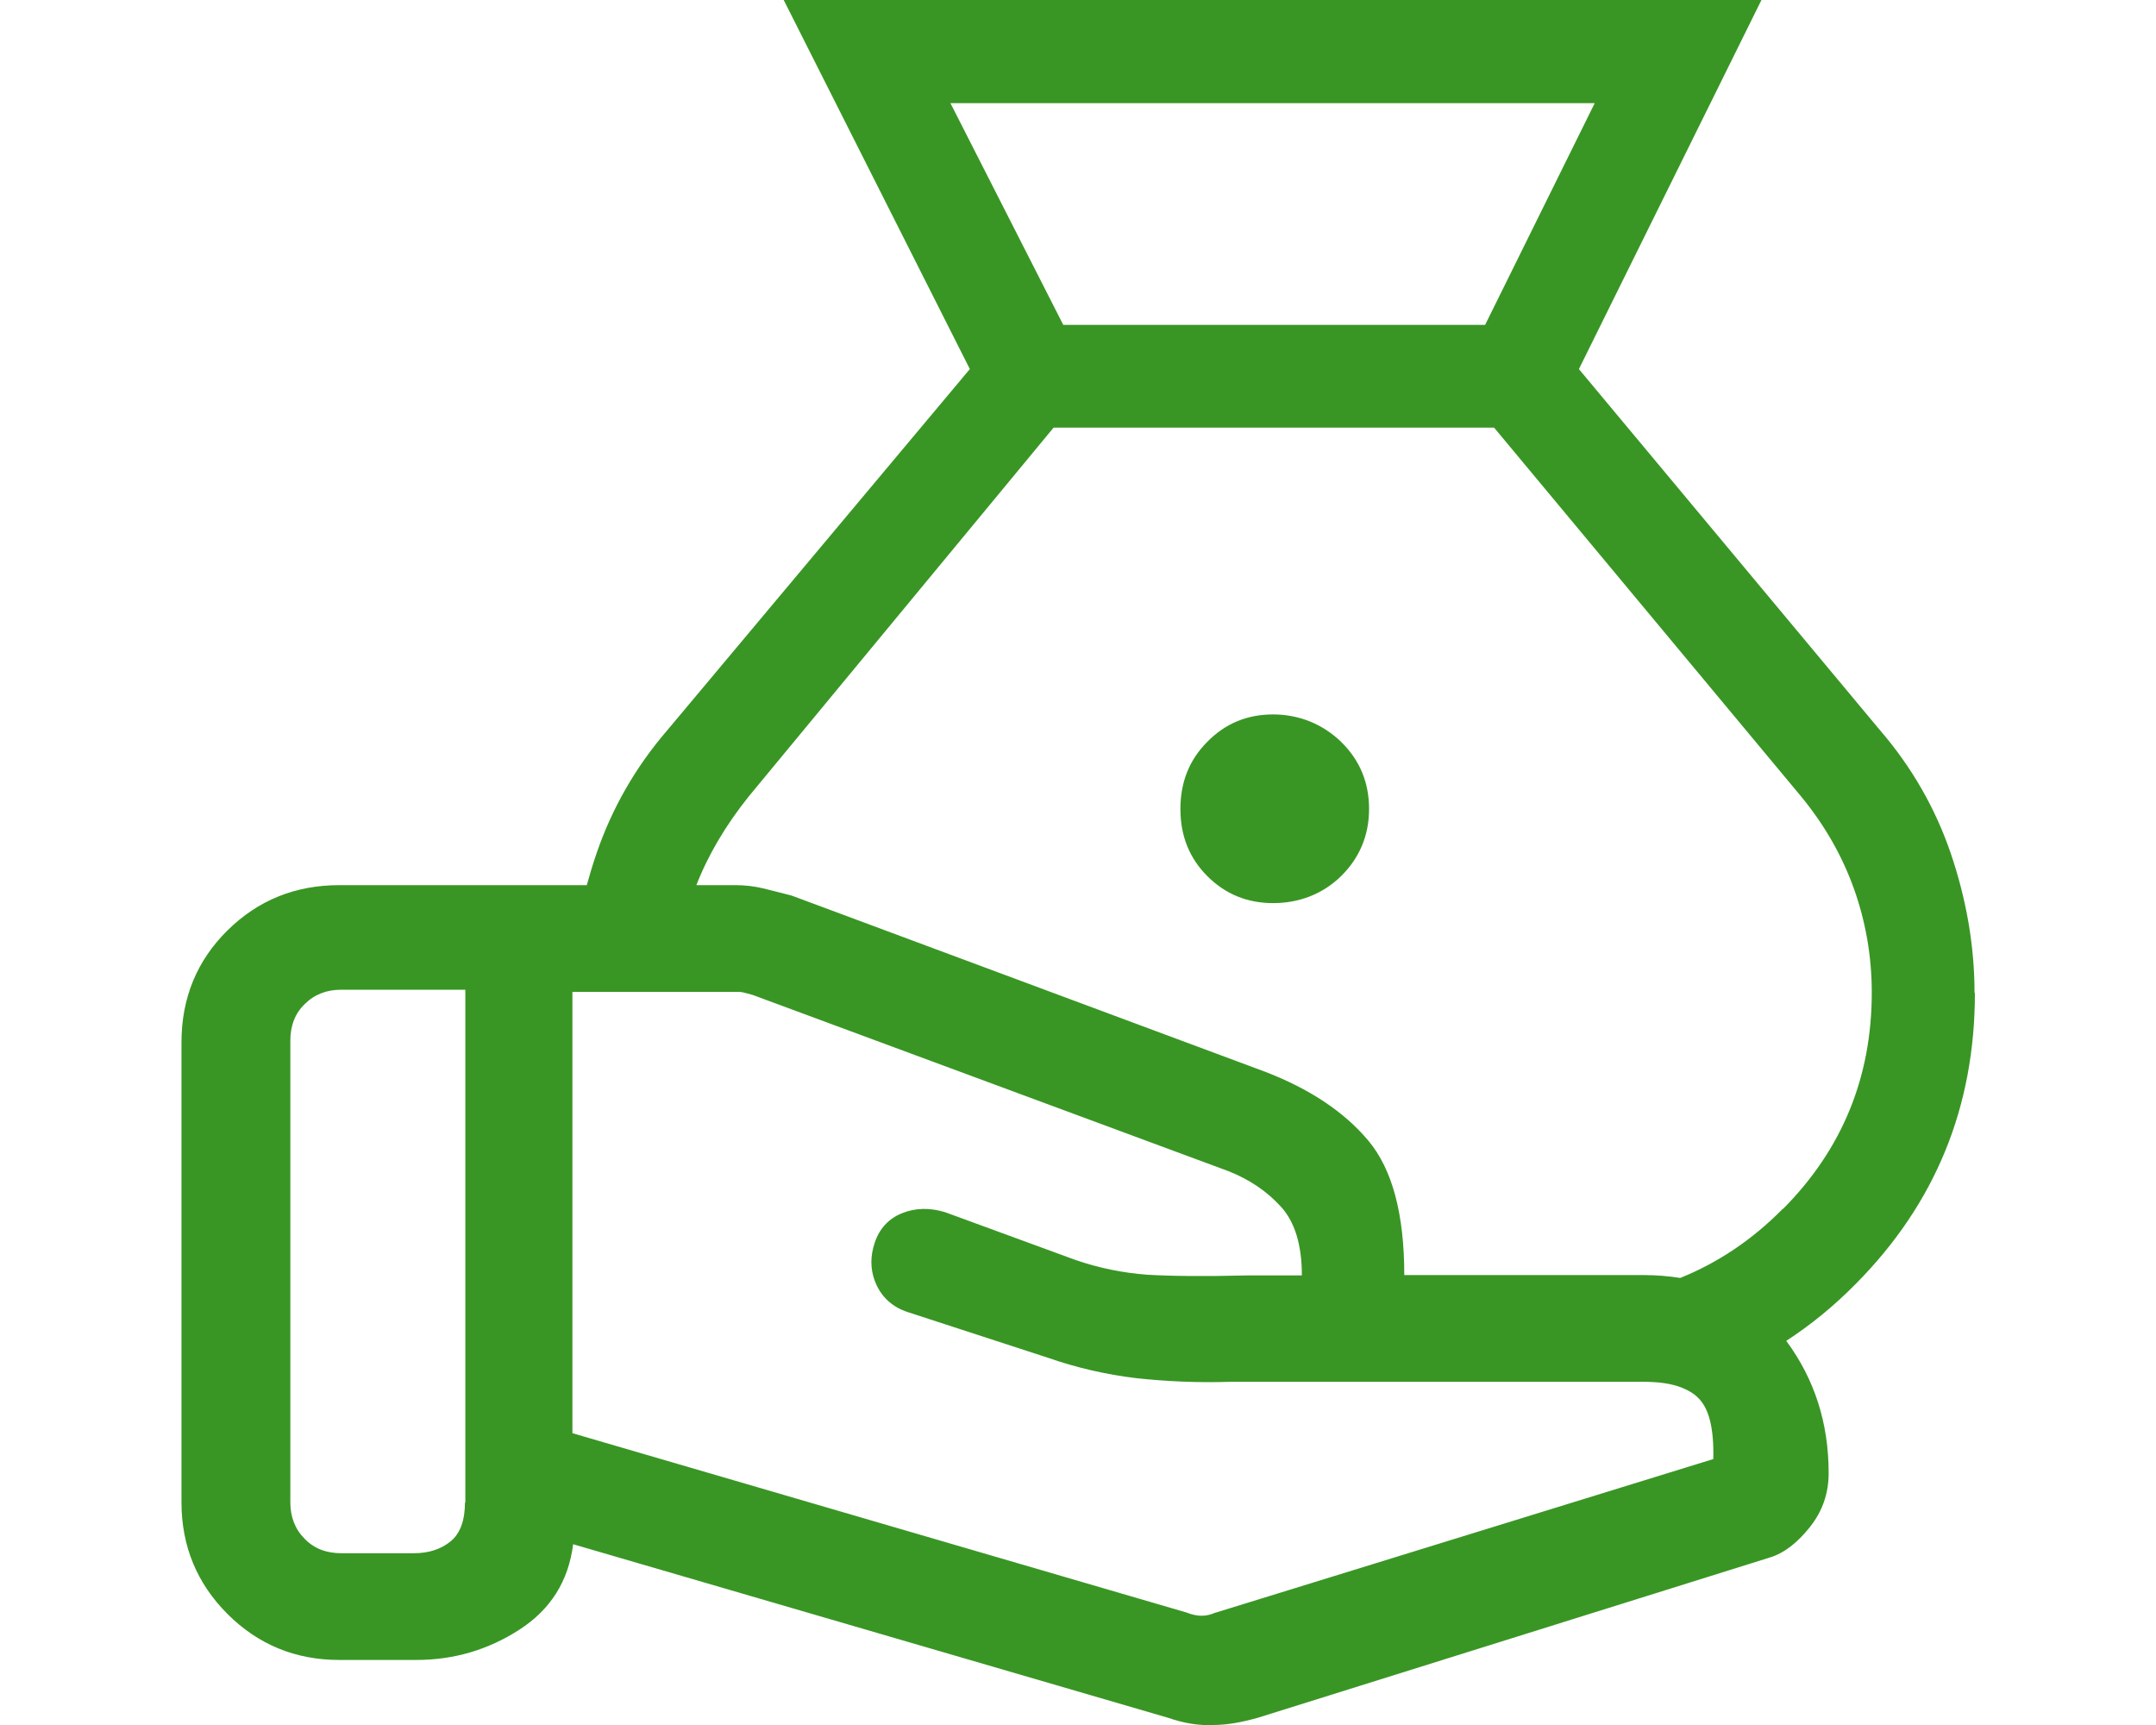
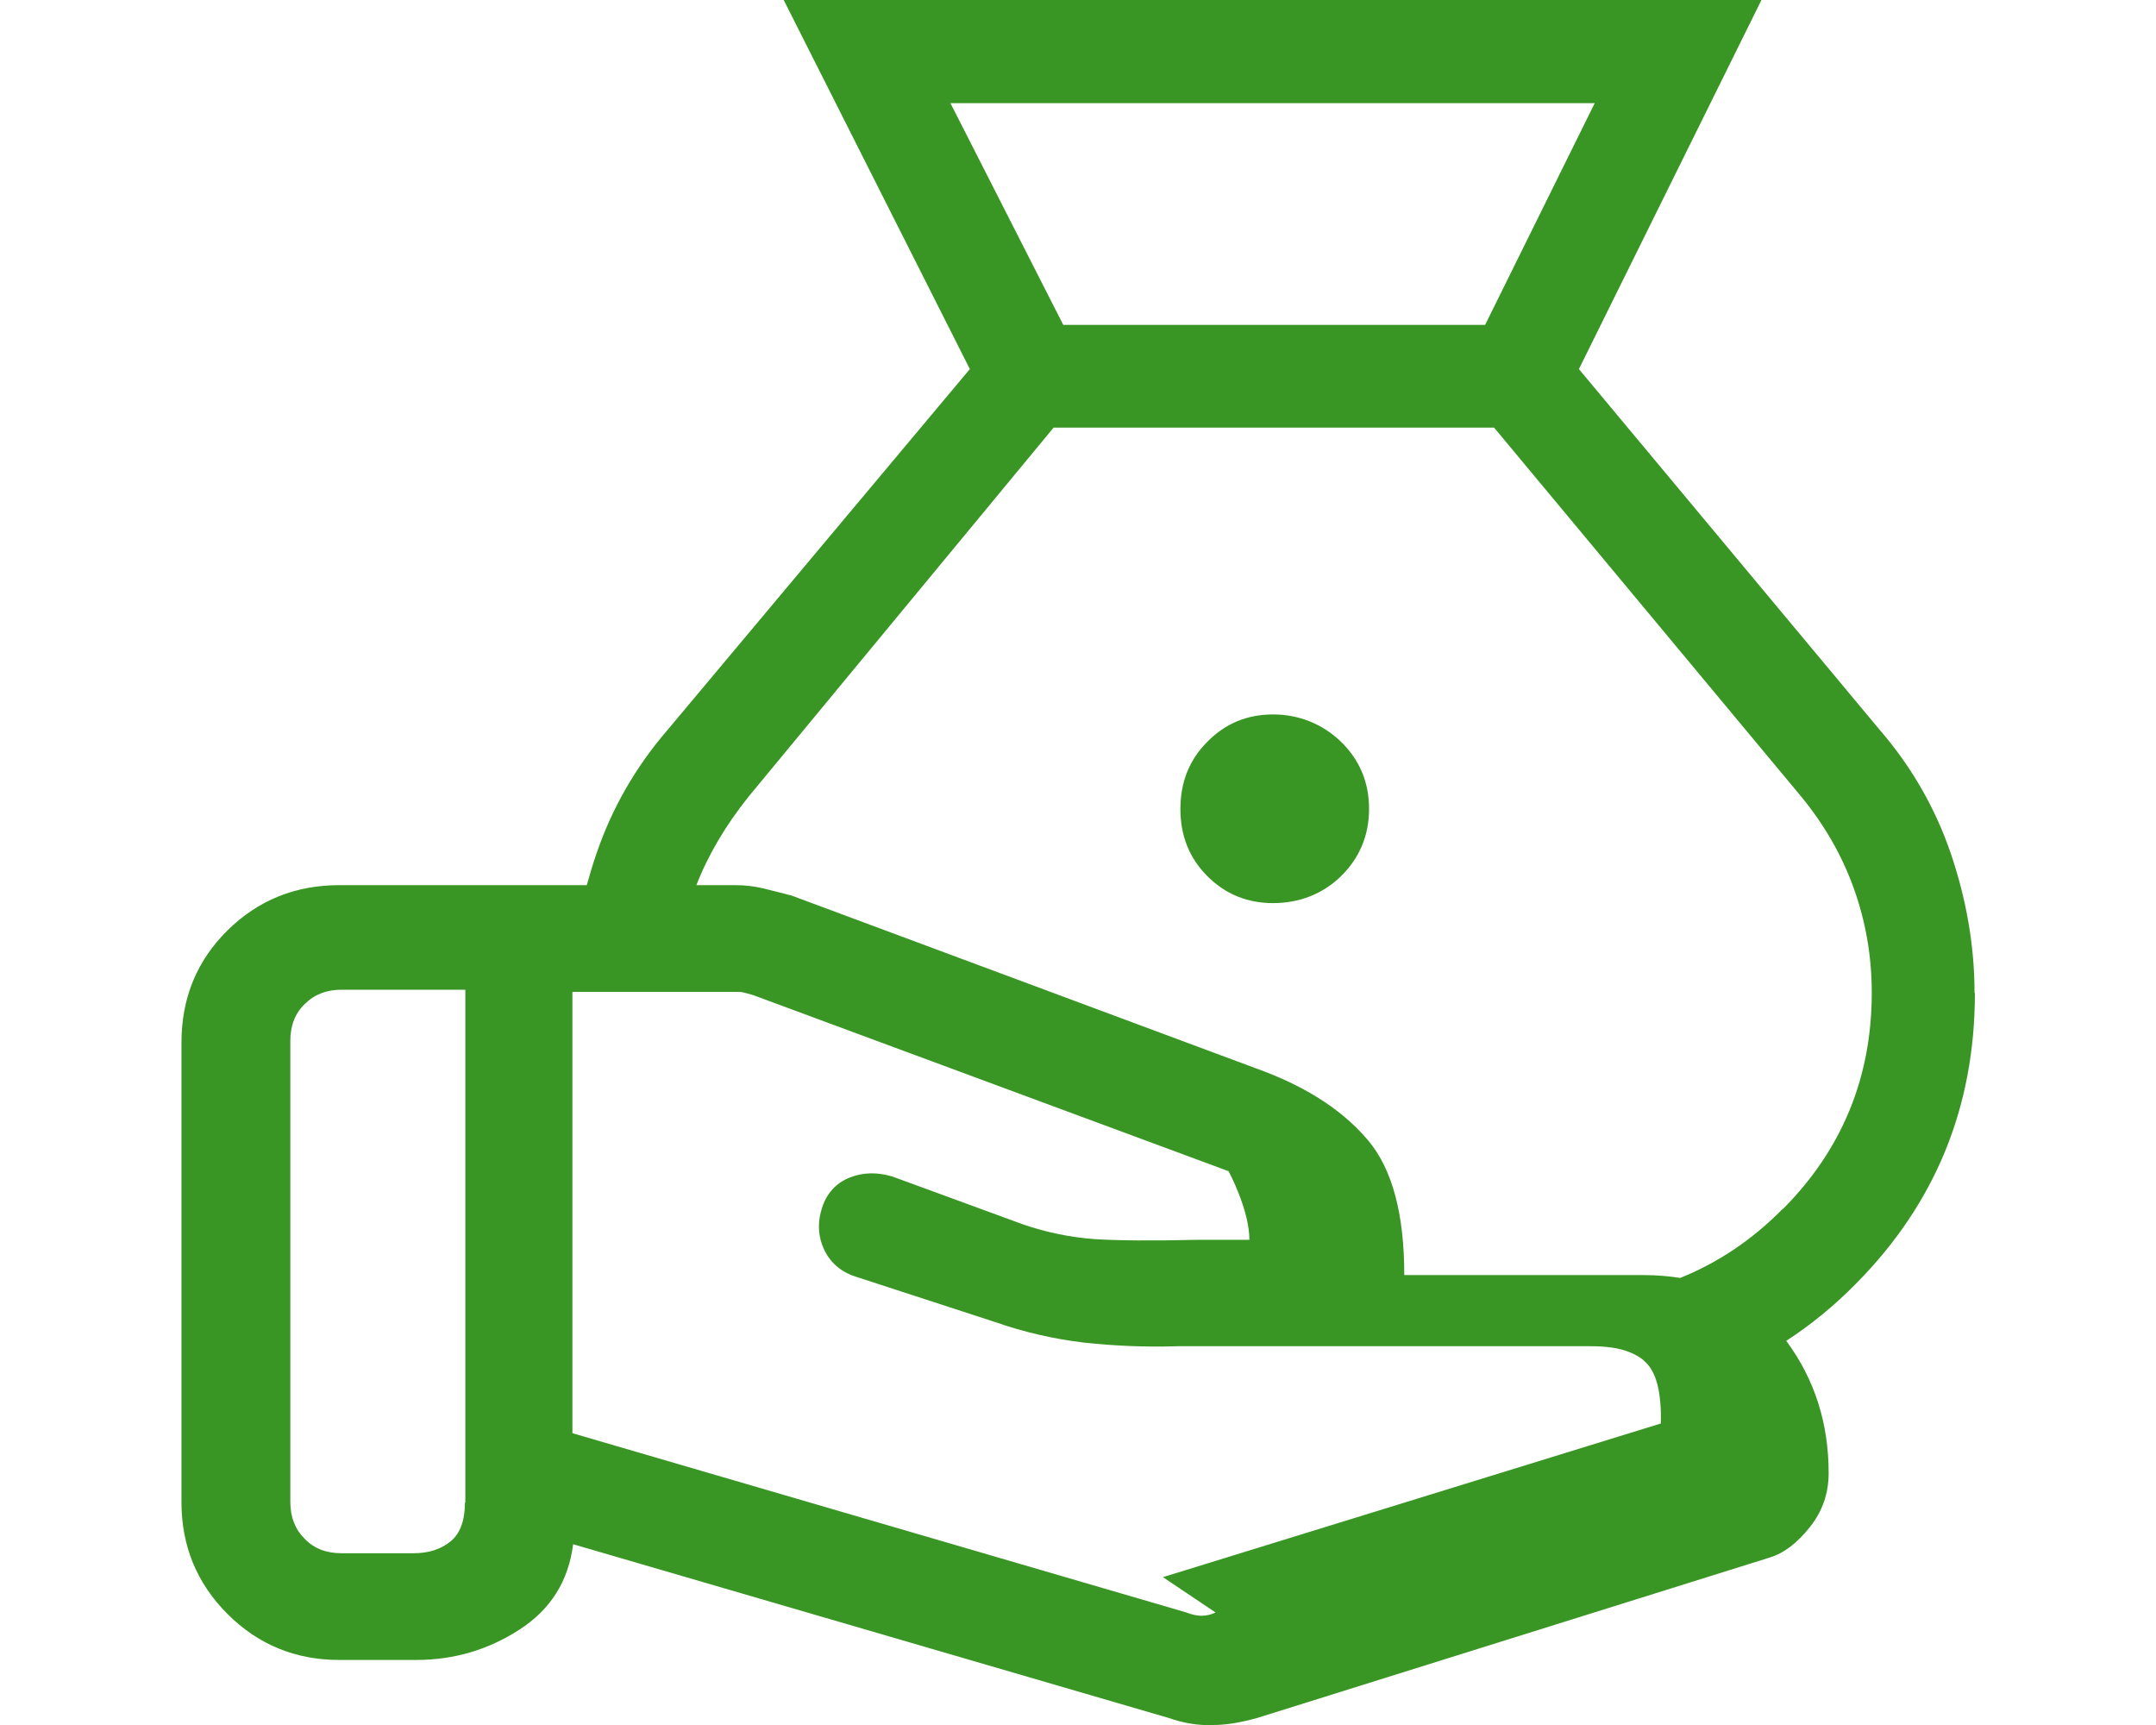
<svg xmlns="http://www.w3.org/2000/svg" baseProfile="tiny" version="1.2" viewBox="0 0 60 48">
  <g>
    <g id="Layer_1">
      <g id="Layer_1-2" data-name="Layer_1">
-         <path d="M35.43,19.88c-.72,0-1.33.25-1.83.76-.5.5-.75,1.12-.75,1.87s.25,1.37.75,1.87,1.11.75,1.83.75,1.38-.25,1.89-.75.78-1.13.78-1.87-.26-1.36-.78-1.87c-.52-.5-1.18-.76-1.89-.76ZM54.95,27.63c0-1.32-.23-2.61-.66-3.88-.43-1.26-1.09-2.41-1.97-3.43l-8.38-10.05L49.02,0h-27.21l5.18,10.27-8.42,10.05c-.88,1.02-1.54,2.17-1.97,3.43-.1.29-.19.59-.27.88h-6.89c-1.22,0-2.26.42-3.11,1.26s-1.28,1.88-1.28,3.12v12.79c0,1.22.43,2.26,1.28,3.11.85.85,1.89,1.28,3.11,1.28h2.14c1.05,0,2-.28,2.87-.84s1.37-1.35,1.5-2.38l16.56,4.83h0c.43.15.85.22,1.25.2.4,0,.81-.08,1.24-.2l14.25-4.46c.4-.12.77-.41,1.12-.85s.52-.94.52-1.5c0-1.39-.39-2.61-1.18-3.68.68-.44,1.33-.97,1.94-1.59,2.21-2.23,3.31-4.92,3.31-8.09h-.01ZM12.94,41.8c0,.5-.13.87-.4,1.09-.27.22-.61.33-1.02.33h-2.02c-.42,0-.76-.13-1.02-.4-.27-.27-.4-.61-.4-1.02h0v-12.84c0-.42.13-.76.4-1.02.27-.27.61-.4,1.02-.4h3.45v14.27h-.01ZM26.45,2.87h17.93l-3.05,6.17h-11.74s-3.14-6.17-3.14-6.17ZM33.83,44.87c-.13.06-.26.09-.39.09s-.27-.03-.42-.09h0l-17.09-4.99v-12.25h0v-.03h4.54c.09,0,.17,0,.23.02.06.01.15.04.26.07l13.23,4.9c.58.23,1.07.56,1.46.99s.58,1.07.58,1.91h-1.49c-1.23.03-2.17.02-2.82-.02-.66-.05-1.32-.18-1.99-.41l-3.63-1.33c-.43-.13-.83-.12-1.2.03-.37.15-.63.43-.76.83-.12.36-.12.71,0,1.04.02.04.03.08.05.12.17.37.47.63.87.76l3.9,1.27c.8.28,1.63.47,2.47.57.84.09,1.71.13,2.61.1h11.48c.45,0,.81.05,1.1.17.17.07.31.15.42.26.32.29.46.86.44,1.72l-13.87,4.28h.02ZM49.6,33.65c-.85.86-1.8,1.49-2.84,1.91-.32-.05-.66-.08-1.02-.08h-6.66c0-1.69-.33-2.94-1-3.74-.67-.8-1.63-1.44-2.88-1.92l-13.17-4.9c-.28-.07-.54-.14-.79-.2-.25-.06-.51-.09-.78-.09h-1.08c.33-.85.82-1.67,1.45-2.46l8.49-10.27h12.26l8.55,10.27c.64.78,1.13,1.63,1.46,2.55.33.92.5,1.89.5,2.9,0,2.35-.82,4.36-2.47,6.02h-.02Z" fill="#399624" />
+         <path d="M35.43,19.88c-.72,0-1.33.25-1.83.76-.5.5-.75,1.12-.75,1.87s.25,1.37.75,1.87,1.11.75,1.83.75,1.38-.25,1.89-.75.78-1.13.78-1.87-.26-1.36-.78-1.87c-.52-.5-1.18-.76-1.89-.76ZM54.95,27.63c0-1.32-.23-2.61-.66-3.88-.43-1.26-1.09-2.41-1.97-3.43l-8.38-10.05L49.02,0h-27.21l5.18,10.27-8.42,10.05c-.88,1.02-1.54,2.17-1.97,3.43-.1.29-.19.59-.27.88h-6.89c-1.22,0-2.26.42-3.11,1.26s-1.28,1.88-1.28,3.12v12.79c0,1.22.43,2.26,1.28,3.11.85.85,1.89,1.28,3.11,1.28h2.14c1.05,0,2-.28,2.87-.84s1.37-1.35,1.5-2.38l16.56,4.83h0c.43.15.85.22,1.25.2.4,0,.81-.08,1.24-.2l14.25-4.46c.4-.12.77-.41,1.12-.85s.52-.94.52-1.5c0-1.39-.39-2.61-1.18-3.68.68-.44,1.33-.97,1.94-1.59,2.21-2.23,3.31-4.92,3.31-8.09h-.01ZM12.94,41.8c0,.5-.13.87-.4,1.09-.27.22-.61.33-1.02.33h-2.02c-.42,0-.76-.13-1.02-.4-.27-.27-.4-.61-.4-1.02h0v-12.84c0-.42.13-.76.4-1.02.27-.27.61-.4,1.02-.4h3.45v14.27h-.01ZM26.45,2.87h17.93l-3.05,6.17h-11.74s-3.14-6.17-3.14-6.17ZM33.83,44.87c-.13.06-.26.09-.39.09s-.27-.03-.42-.09h0l-17.09-4.99v-12.25h0v-.03h4.54c.09,0,.17,0,.23.02.06.01.15.04.26.07l13.23,4.9s.58,1.07.58,1.91h-1.49c-1.23.03-2.17.02-2.82-.02-.66-.05-1.32-.18-1.99-.41l-3.63-1.33c-.43-.13-.83-.12-1.2.03-.37.15-.63.43-.76.83-.12.36-.12.71,0,1.04.02.04.03.08.05.12.17.37.47.63.87.76l3.9,1.27c.8.28,1.63.47,2.47.57.84.09,1.71.13,2.61.1h11.48c.45,0,.81.05,1.1.17.17.07.31.15.42.26.32.29.46.86.44,1.72l-13.87,4.28h.02ZM49.6,33.65c-.85.86-1.8,1.49-2.84,1.91-.32-.05-.66-.08-1.02-.08h-6.66c0-1.69-.33-2.94-1-3.74-.67-.8-1.63-1.44-2.88-1.92l-13.17-4.9c-.28-.07-.54-.14-.79-.2-.25-.06-.51-.09-.78-.09h-1.08c.33-.85.82-1.67,1.45-2.46l8.49-10.27h12.26l8.55,10.27c.64.78,1.13,1.63,1.46,2.55.33.92.5,1.89.5,2.9,0,2.35-.82,4.36-2.47,6.02h-.02Z" fill="#399624" />
      </g>
    </g>
  </g>
</svg>